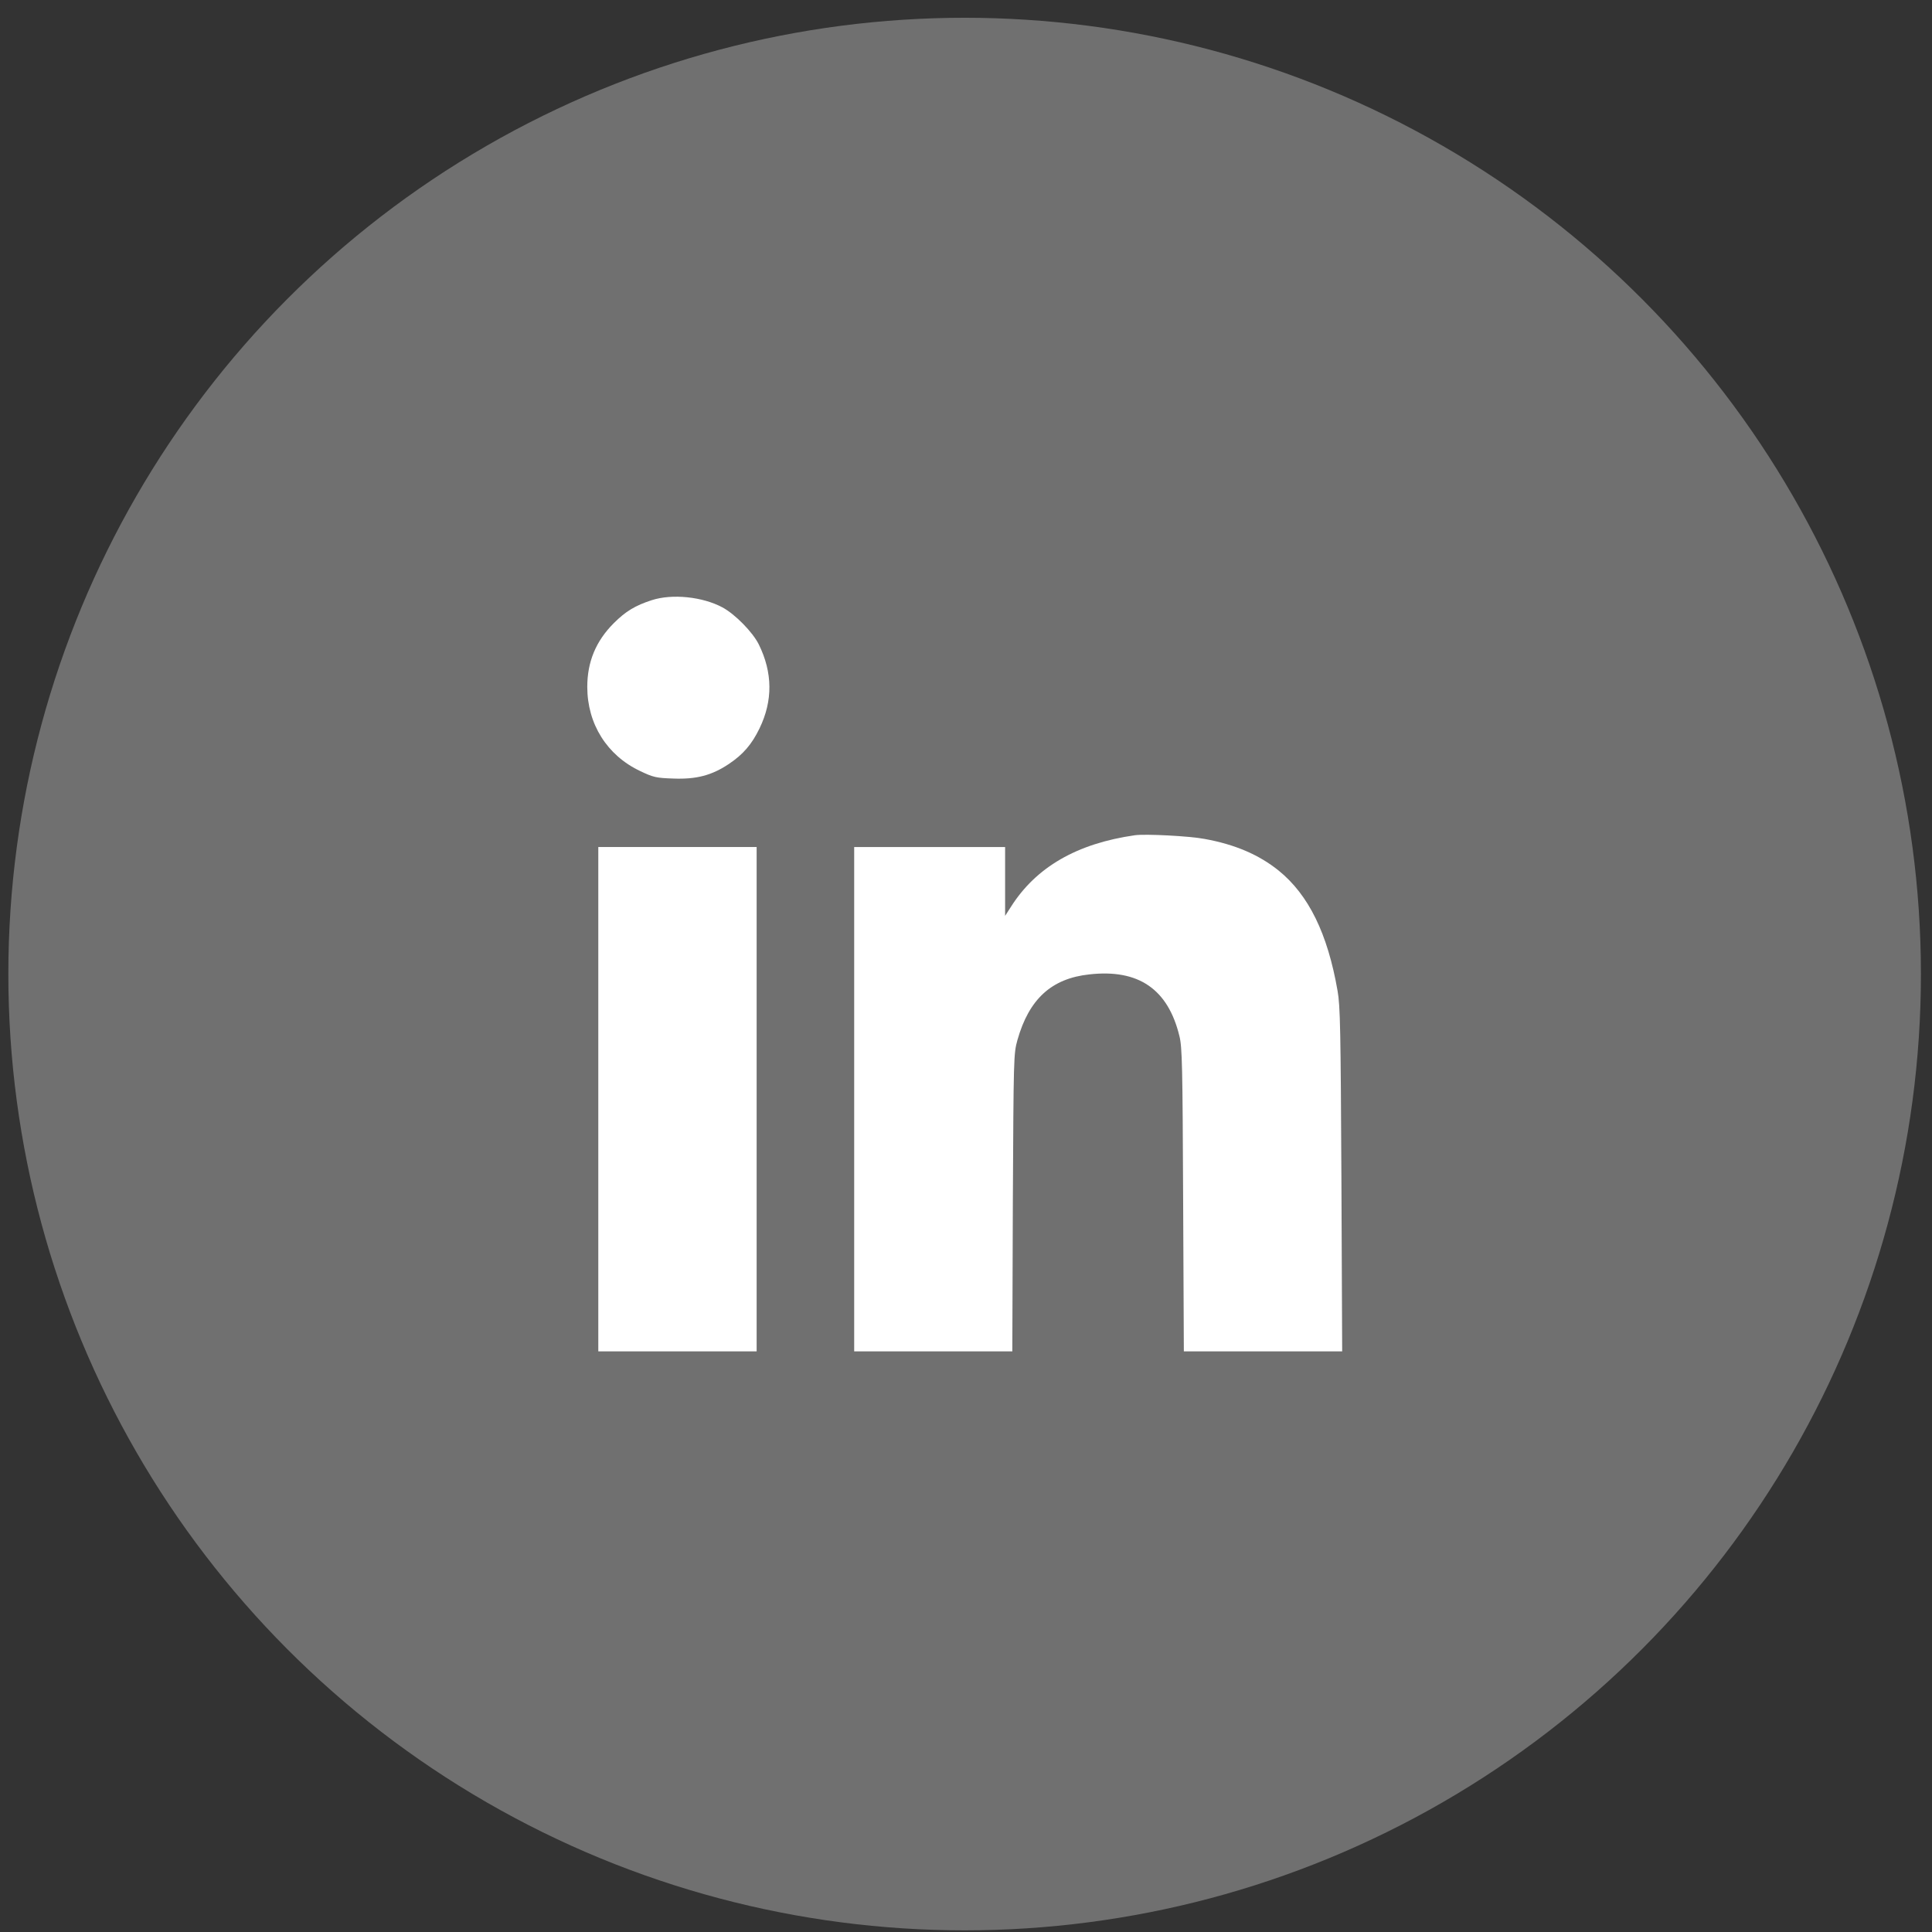
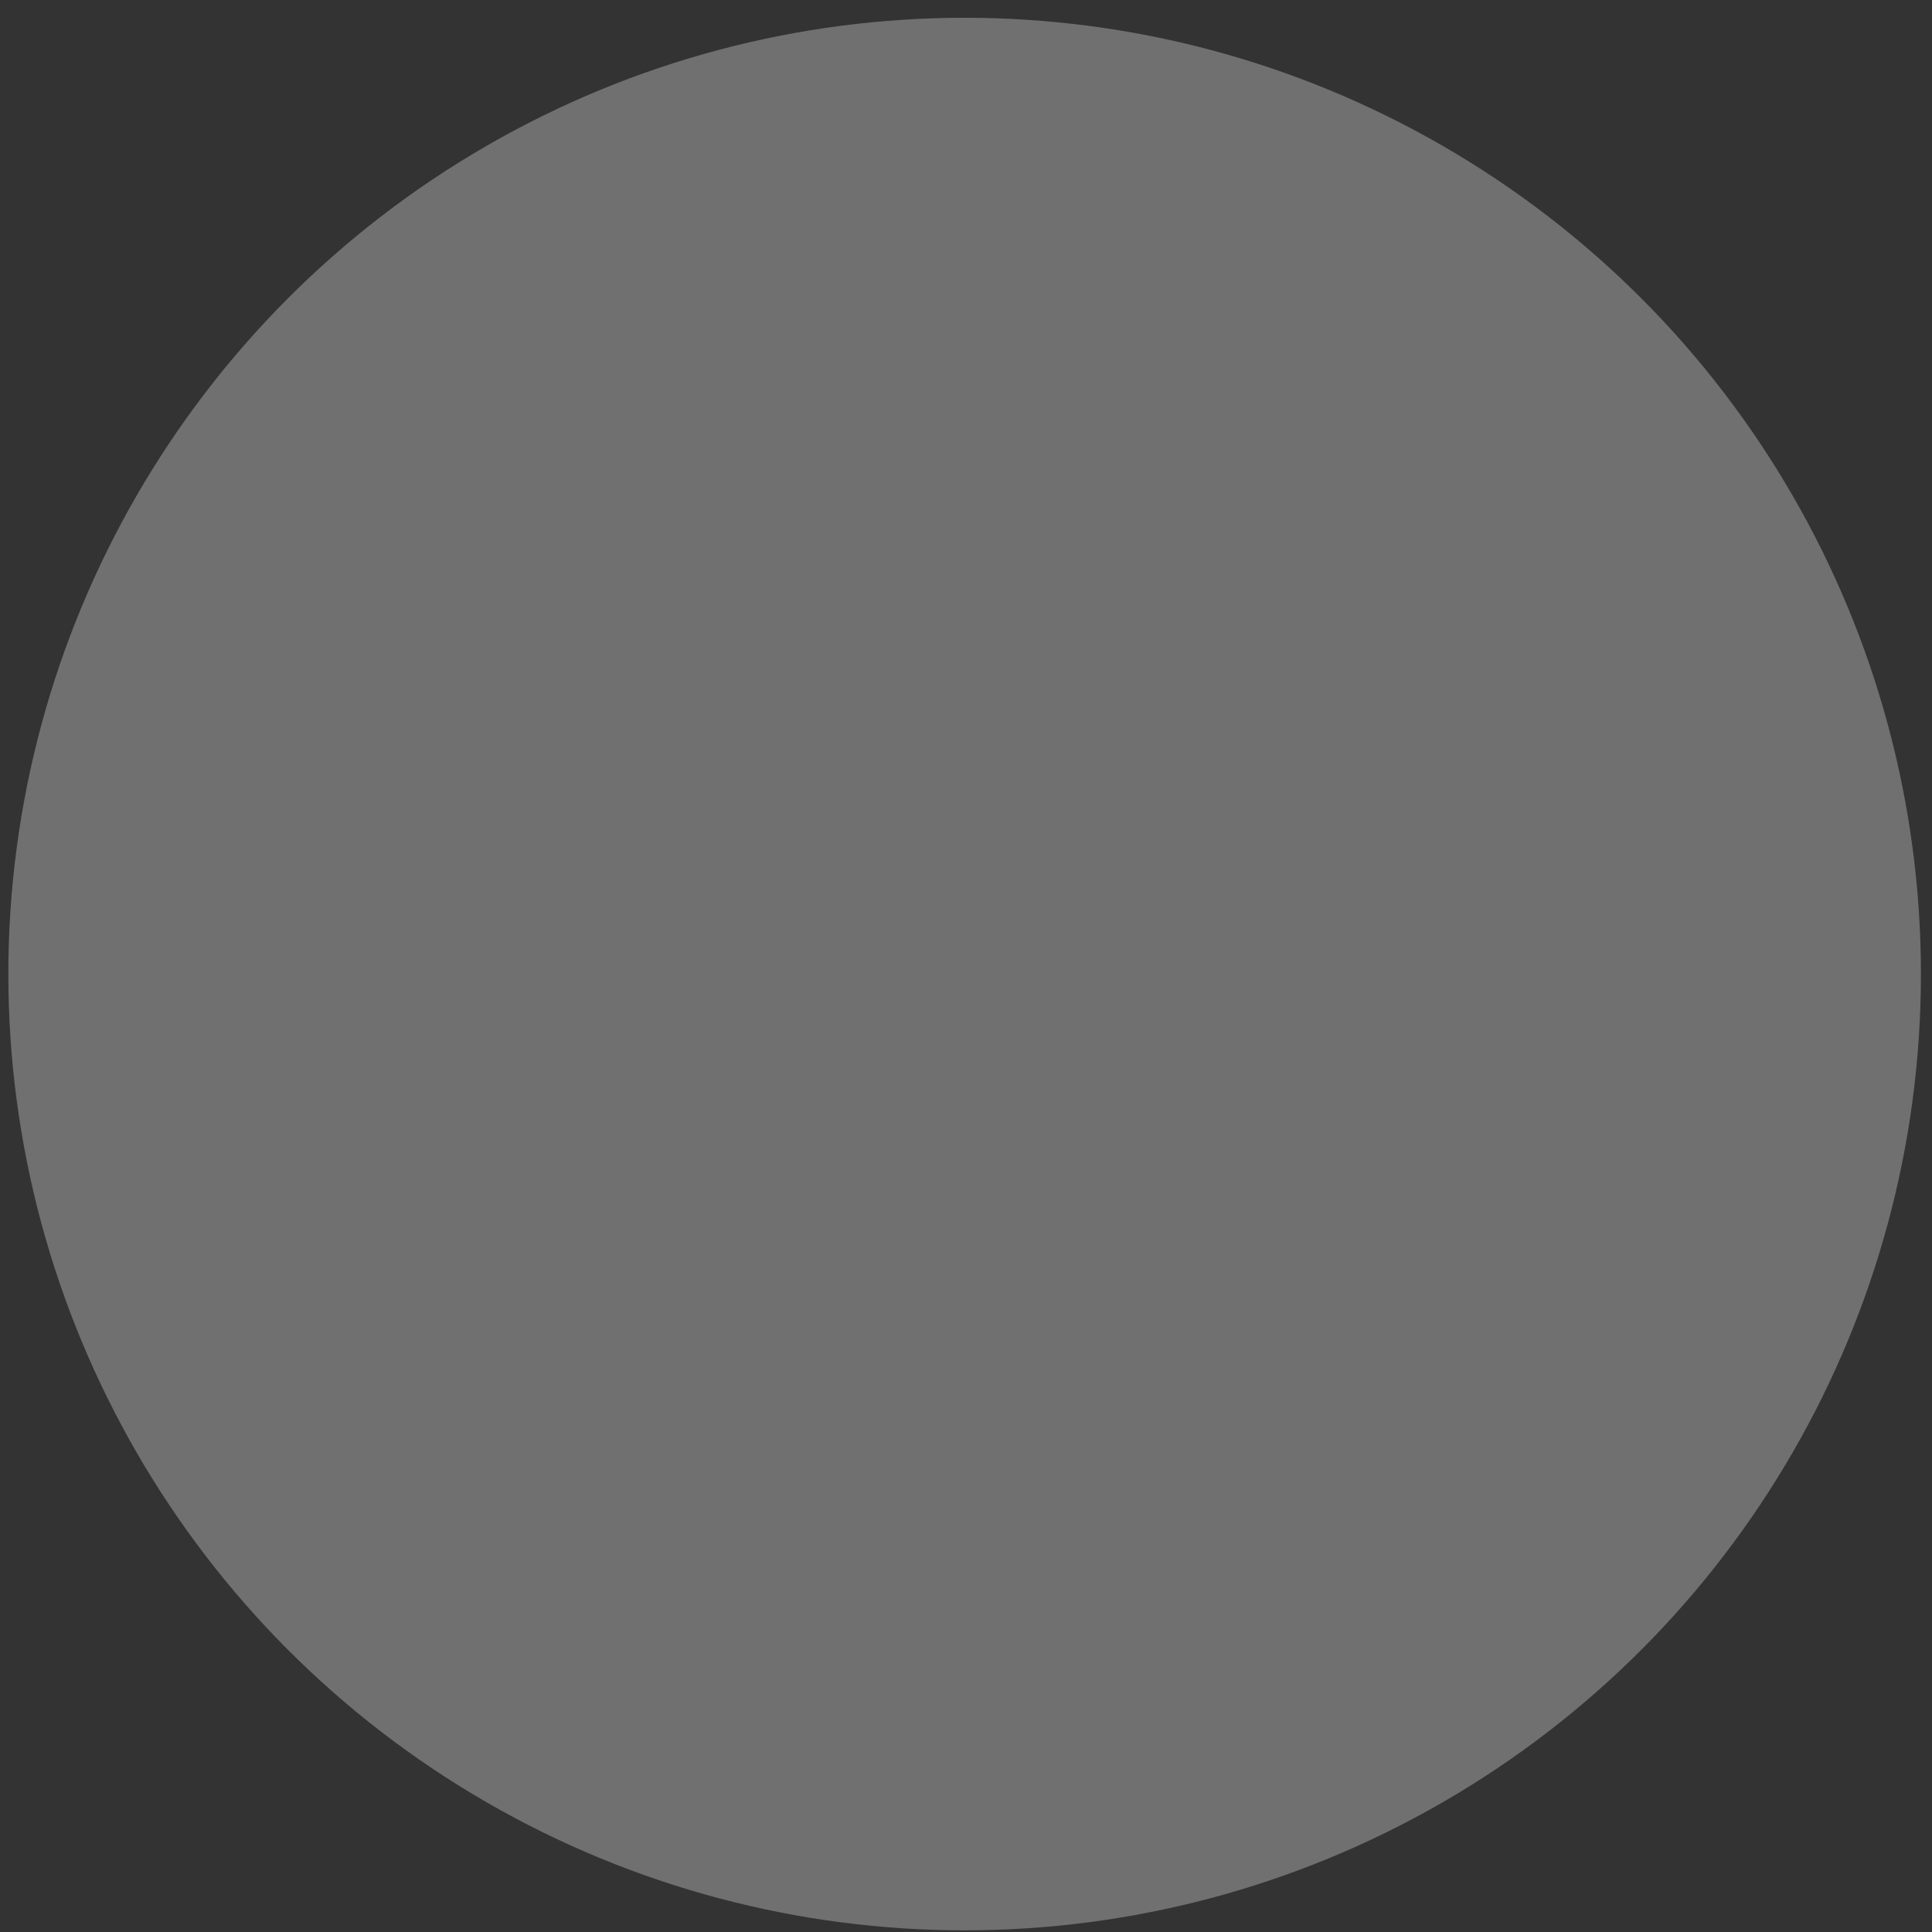
<svg xmlns="http://www.w3.org/2000/svg" width="41" height="41" viewBox="0 0 41 41" fill="none">
  <rect x="0" y="0" width="41" height="41" fill="#333333" stroke="none" />
  <circle cx="20.471" cy="20.671" r="20.294" fill="white" fill-opacity="0.3" />
-   <path d="M13.83 12.737C13.482 12.85 13.279 12.971 13.025 13.225C12.646 13.604 12.463 14.045 12.463 14.577C12.463 15.362 12.881 16.03 13.584 16.362C13.861 16.495 13.924 16.51 14.287 16.522C14.775 16.541 15.104 16.456 15.467 16.213C15.771 16.01 15.955 15.795 16.119 15.456C16.404 14.866 16.396 14.272 16.104 13.678C15.975 13.416 15.6 13.034 15.33 12.889C14.908 12.663 14.264 12.596 13.83 12.737Z" fill="white" />
-   <path d="M24.084 17.725C22.854 17.901 21.986 18.401 21.451 19.248L21.33 19.436V18.706V17.975H19.729H18.127V23.327V28.678H19.807H21.483L21.494 25.522C21.51 22.432 21.51 22.362 21.592 22.069C21.838 21.202 22.314 20.764 23.119 20.678C24.162 20.561 24.787 20.991 25.029 21.987C25.088 22.221 25.096 22.631 25.108 25.463L25.123 28.678H26.803H28.483L28.467 25.034C28.451 21.877 28.443 21.342 28.385 21.026C28.174 19.811 27.771 18.991 27.135 18.475C26.717 18.139 26.209 17.92 25.561 17.803C25.236 17.741 24.303 17.694 24.084 17.725Z" fill="white" />
-   <path d="M12.697 23.327V28.678H14.377H16.057V23.327V17.975H14.377H12.697V23.327Z" fill="white" />
</svg>